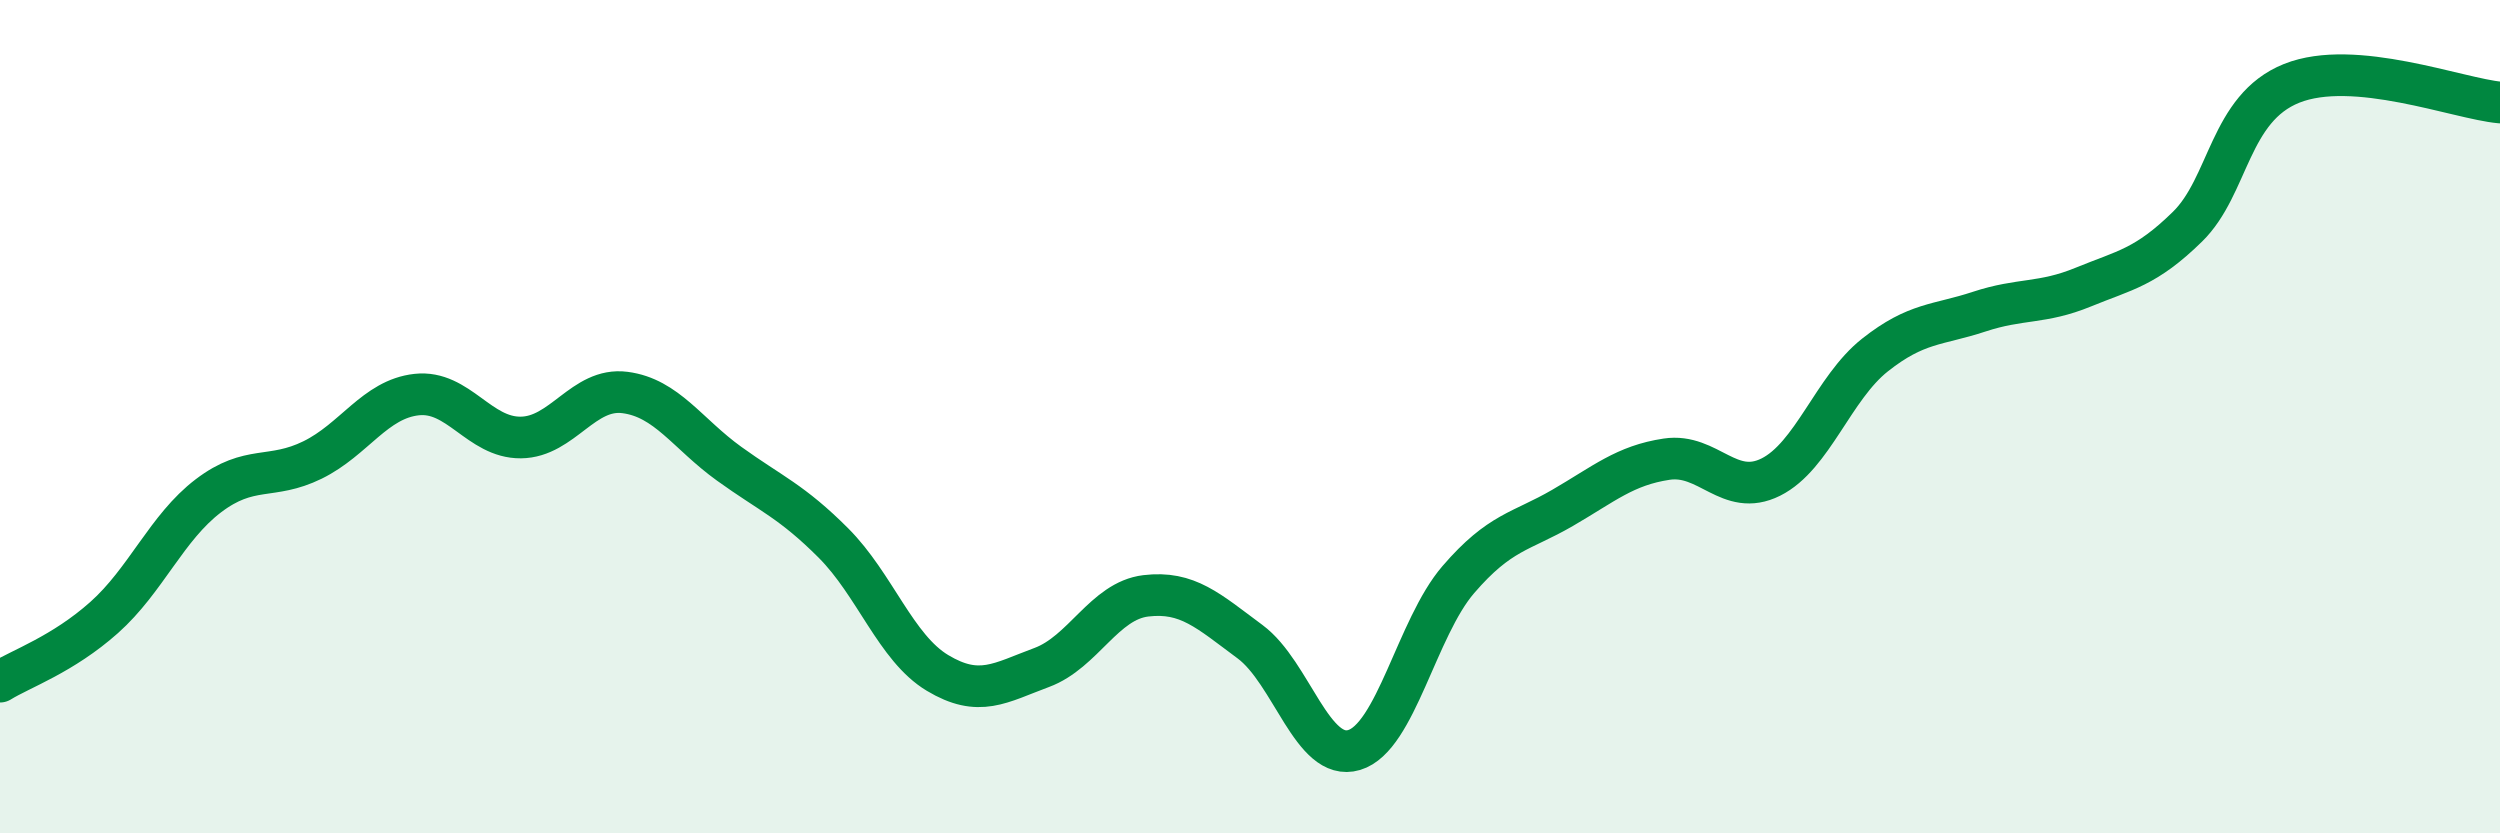
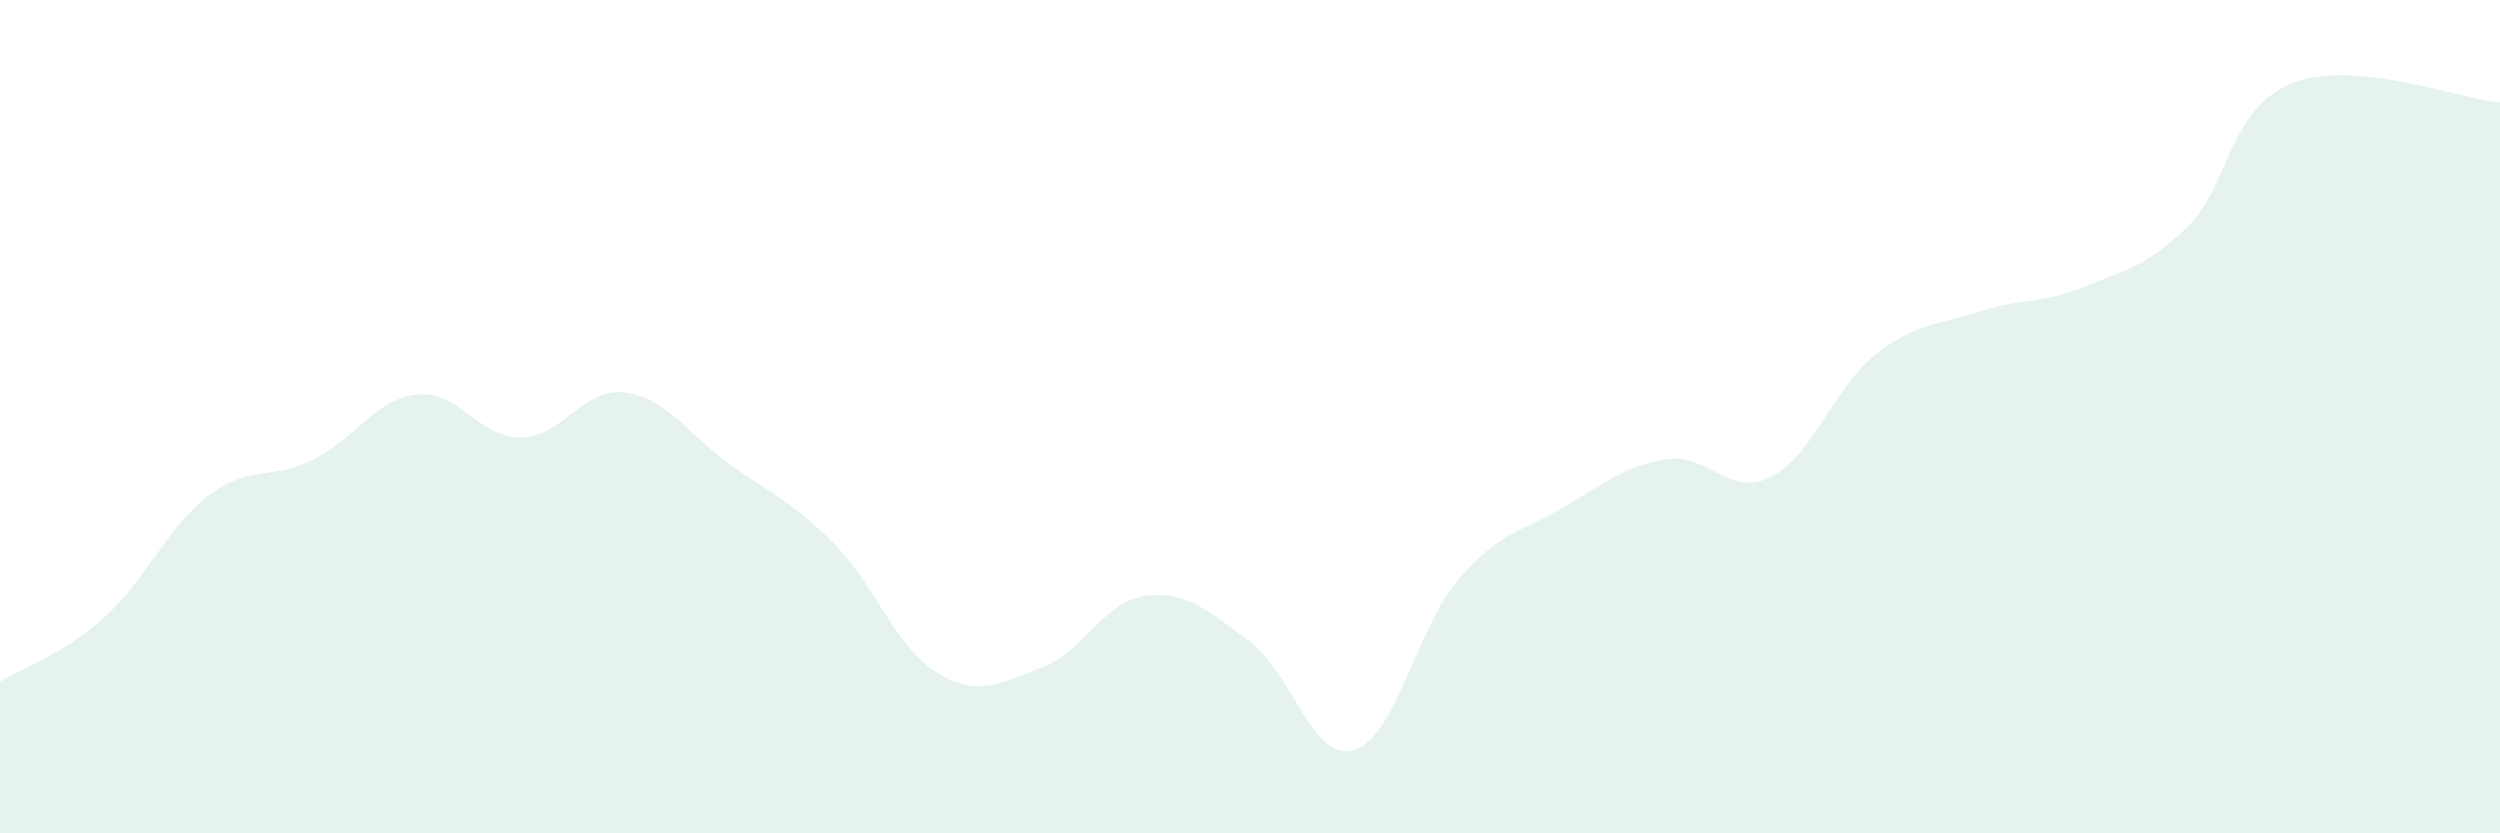
<svg xmlns="http://www.w3.org/2000/svg" width="60" height="20" viewBox="0 0 60 20">
  <path d="M 0,16.36 C 0.5,16.05 1.5,15.71 2.5,14.82 C 3.5,13.93 4,12.66 5,11.9 C 6,11.14 6.5,11.53 7.5,11.04 C 8.5,10.55 9,9.58 10,9.47 C 11,9.36 11.5,10.51 12.5,10.5 C 13.5,10.49 14,9.29 15,9.42 C 16,9.55 16.5,10.41 17.5,11.13 C 18.5,11.85 19,12.03 20,13.03 C 21,14.03 21.5,15.55 22.5,16.15 C 23.5,16.75 24,16.39 25,16.02 C 26,15.65 26.5,14.42 27.5,14.3 C 28.5,14.18 29,14.66 30,15.4 C 31,16.14 31.5,18.3 32.5,18 C 33.5,17.7 34,15.07 35,13.91 C 36,12.75 36.5,12.77 37.5,12.19 C 38.5,11.61 39,11.17 40,11.02 C 41,10.87 41.5,11.95 42.5,11.45 C 43.5,10.95 44,9.31 45,8.52 C 46,7.73 46.5,7.81 47.5,7.48 C 48.5,7.15 49,7.3 50,6.89 C 51,6.48 51.5,6.42 52.5,5.44 C 53.5,4.46 53.5,2.6 55,2 C 56.5,1.4 59,2.37 60,2.46L60 20L0 20Z" fill="#008740" opacity="0.1" stroke-linecap="round" stroke-linejoin="round" />
-   <path d="M 0,16.36 C 0.5,16.05 1.5,15.71 2.5,14.82 C 3.5,13.93 4,12.66 5,11.9 C 6,11.14 6.5,11.53 7.5,11.04 C 8.5,10.55 9,9.58 10,9.47 C 11,9.36 11.5,10.51 12.5,10.5 C 13.5,10.49 14,9.29 15,9.42 C 16,9.55 16.5,10.41 17.5,11.13 C 18.5,11.85 19,12.03 20,13.03 C 21,14.03 21.5,15.55 22.5,16.15 C 23.5,16.75 24,16.39 25,16.02 C 26,15.65 26.5,14.42 27.5,14.3 C 28.5,14.18 29,14.66 30,15.4 C 31,16.14 31.5,18.3 32.5,18 C 33.5,17.7 34,15.07 35,13.91 C 36,12.75 36.5,12.77 37.5,12.19 C 38.5,11.61 39,11.17 40,11.02 C 41,10.87 41.5,11.95 42.5,11.45 C 43.5,10.95 44,9.31 45,8.52 C 46,7.73 46.5,7.81 47.5,7.48 C 48.5,7.15 49,7.3 50,6.89 C 51,6.48 51.5,6.42 52.5,5.44 C 53.5,4.46 53.5,2.6 55,2 C 56.5,1.4 59,2.37 60,2.46" stroke="#008740" stroke-width="1" fill="none" stroke-linecap="round" stroke-linejoin="round" />
</svg>